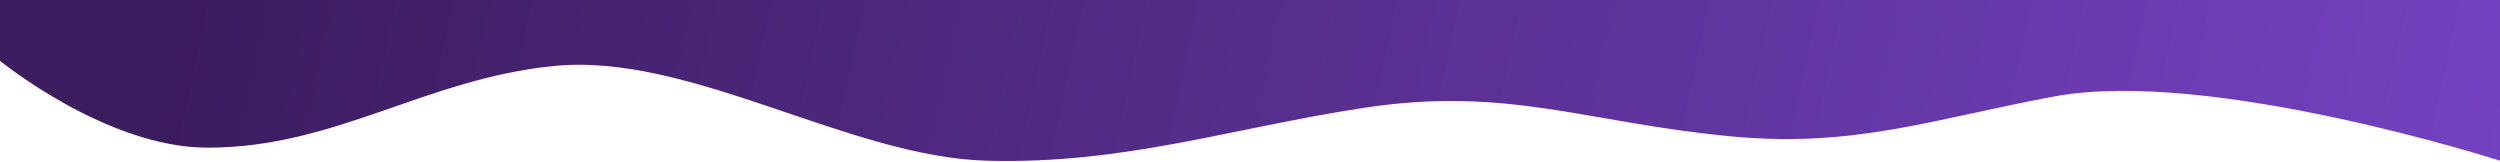
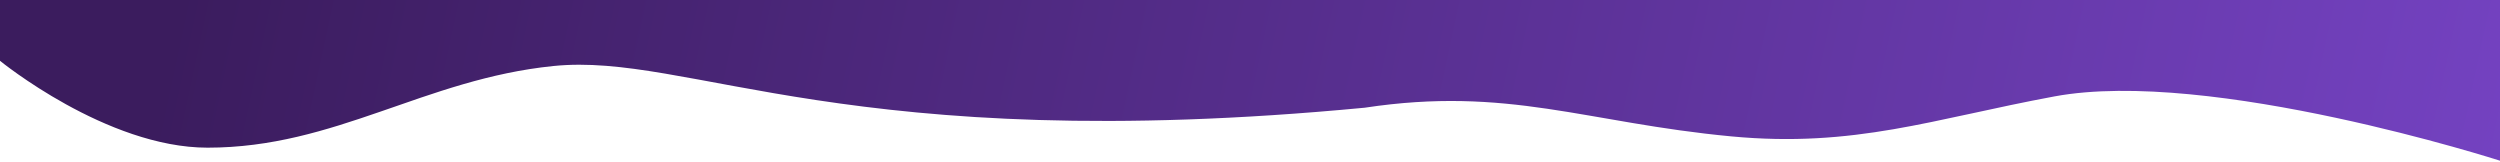
<svg xmlns="http://www.w3.org/2000/svg" width="1439" height="93" viewBox="0 0 1439 93" fill="none">
-   <path d="M719.5 0H1439V92.5C1439 92.5 1272.03 38.872 1182.5 55.5C1112.5 68.5 1067.5 85.207 996.5 78.5C912.833 70.596 868 49.5 785.5 62C708.637 73.646 647.521 94.67 568 92.5C488.209 90.322 397 30 318.5 38C244.284 45.563 193 85 119.5 85C61.282 85 0 35 0 35V0H719.5Z" fill="url(#paint0_linear_277_17189)" />
+   <path d="M719.5 0H1439V92.5C1439 92.5 1272.03 38.872 1182.5 55.5C1112.5 68.5 1067.5 85.207 996.5 78.5C912.833 70.596 868 49.5 785.5 62C488.209 90.322 397 30 318.5 38C244.284 45.563 193 85 119.5 85C61.282 85 0 35 0 35V0H719.5Z" fill="url(#paint0_linear_277_17189)" />
  <defs>
    <linearGradient id="paint0_linear_277_17189" x1="102.287" y1="-0" x2="1685.31" y2="338.9" gradientUnits="userSpaceOnUse">
      <stop stop-color="#3B1C5E" />
      <stop offset="1" stop-color="#804AD6" />
    </linearGradient>
  </defs>
</svg>